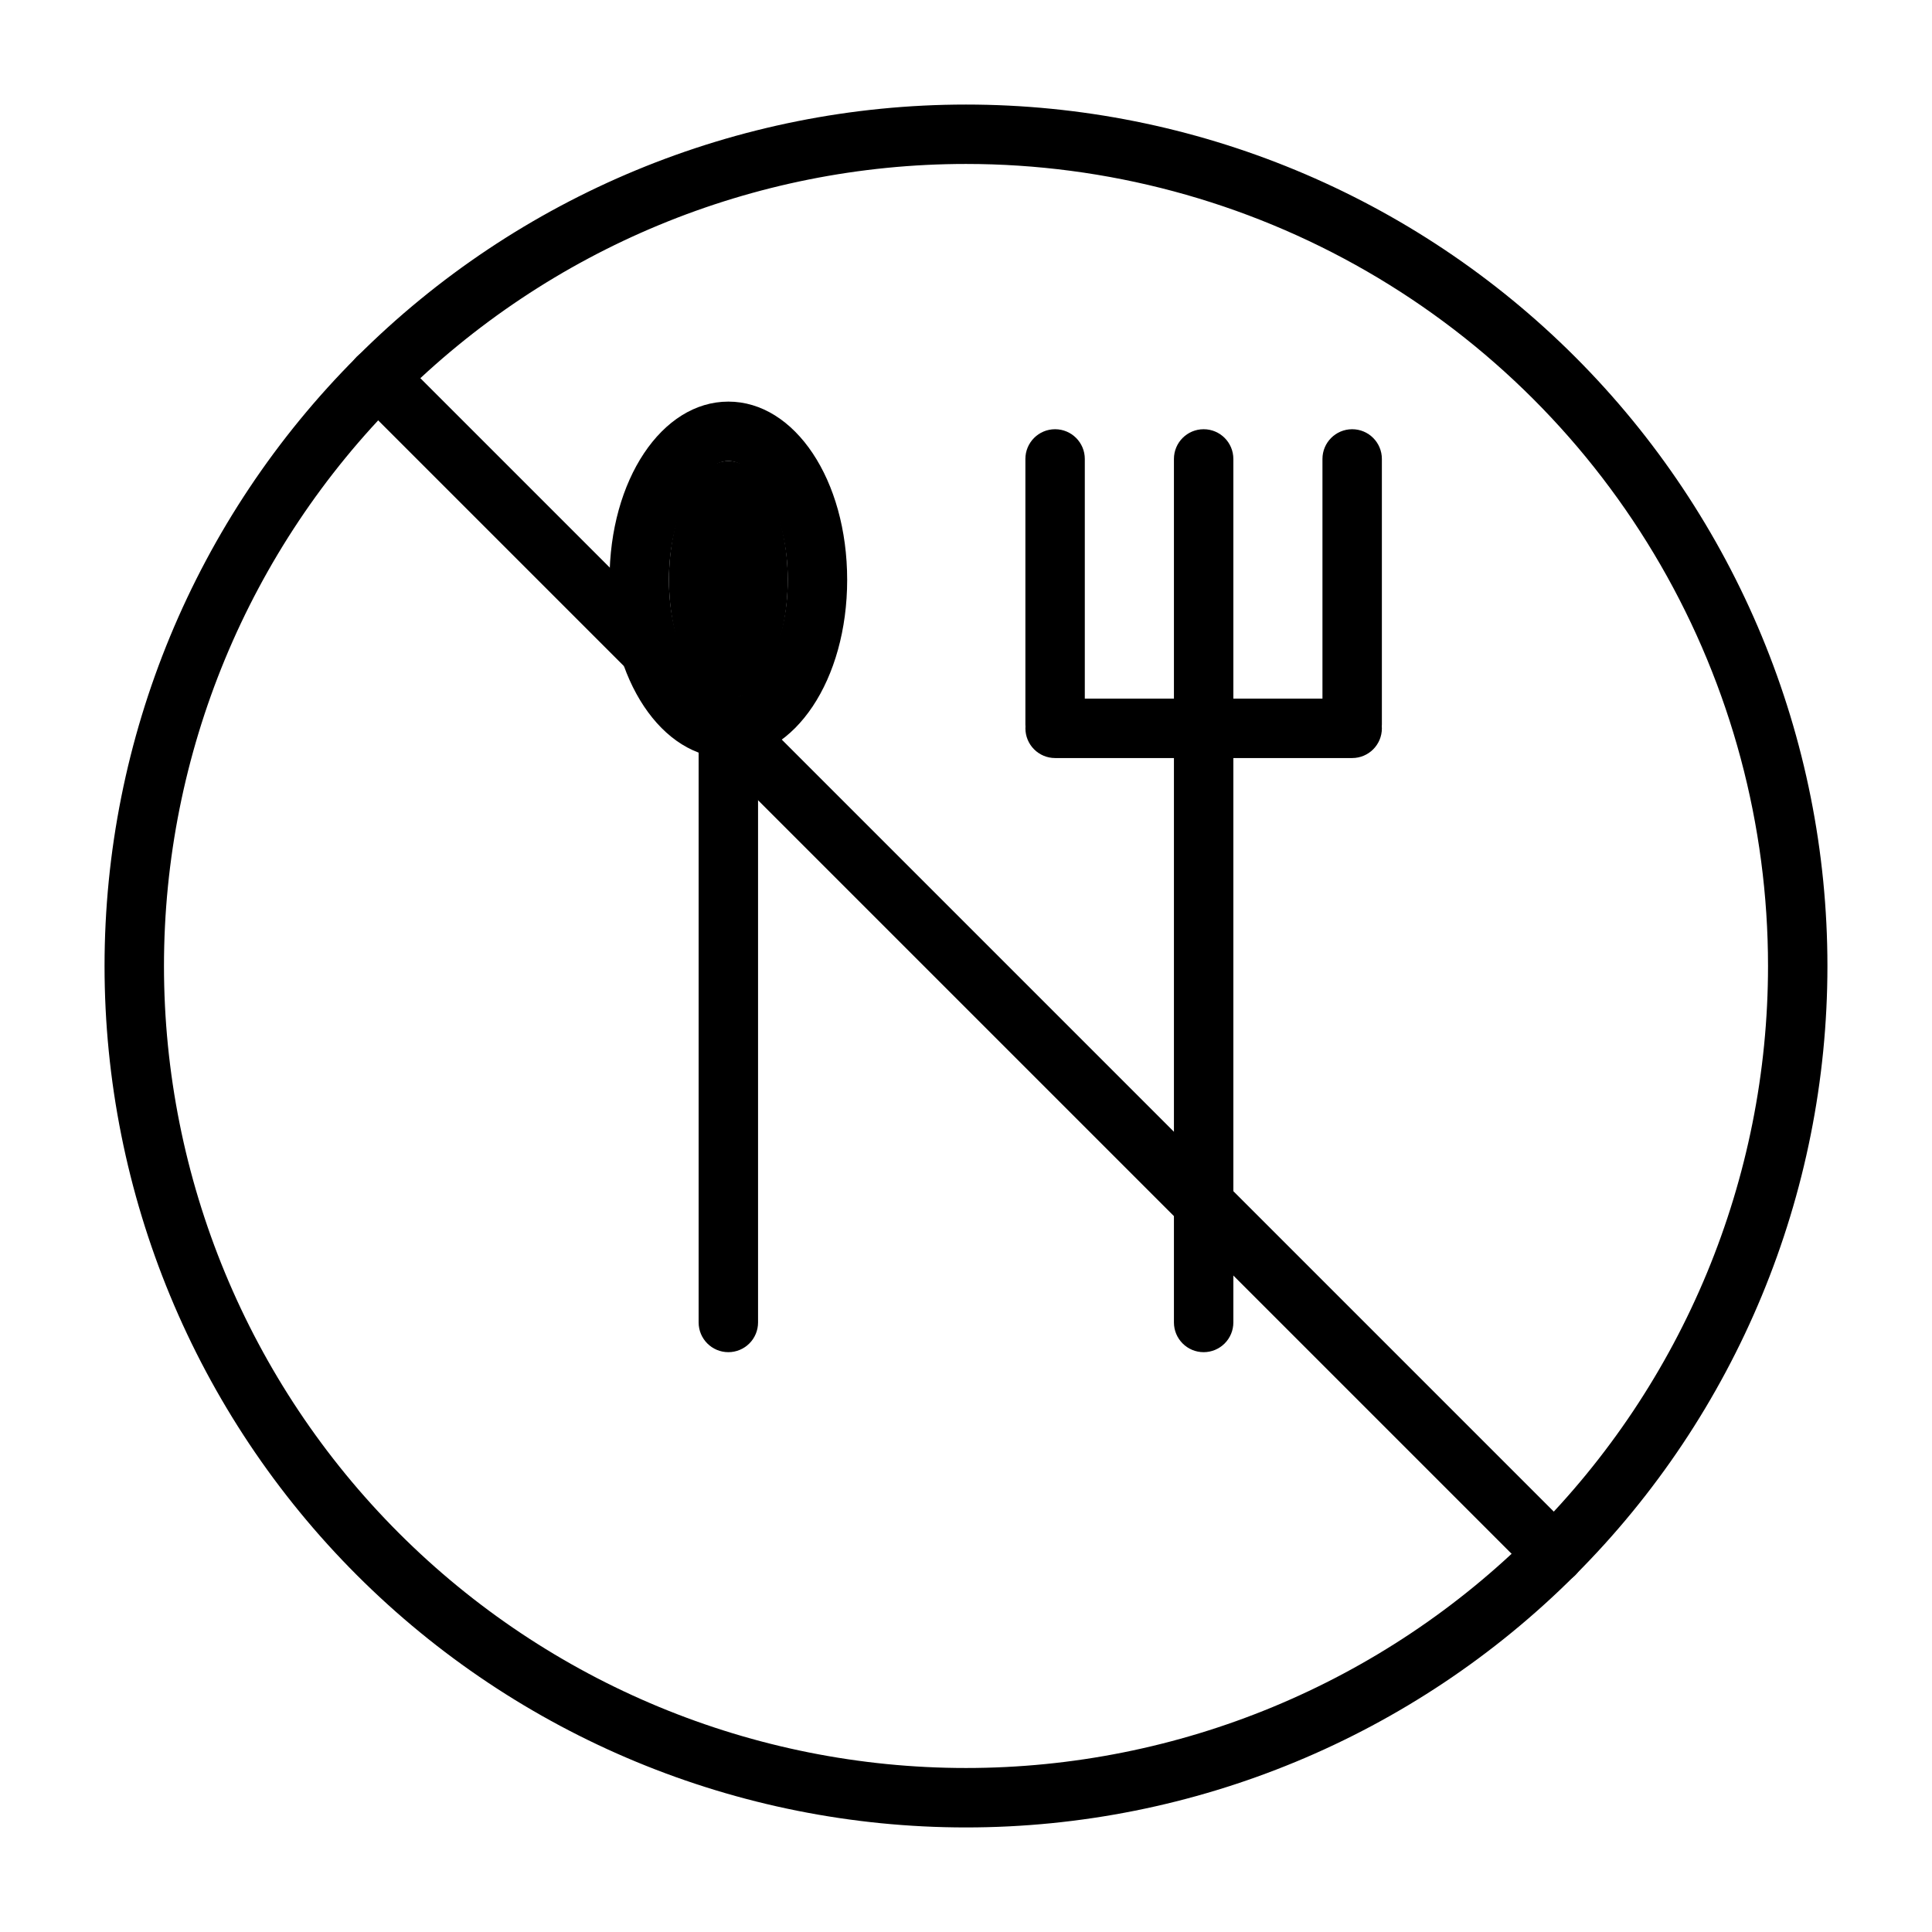
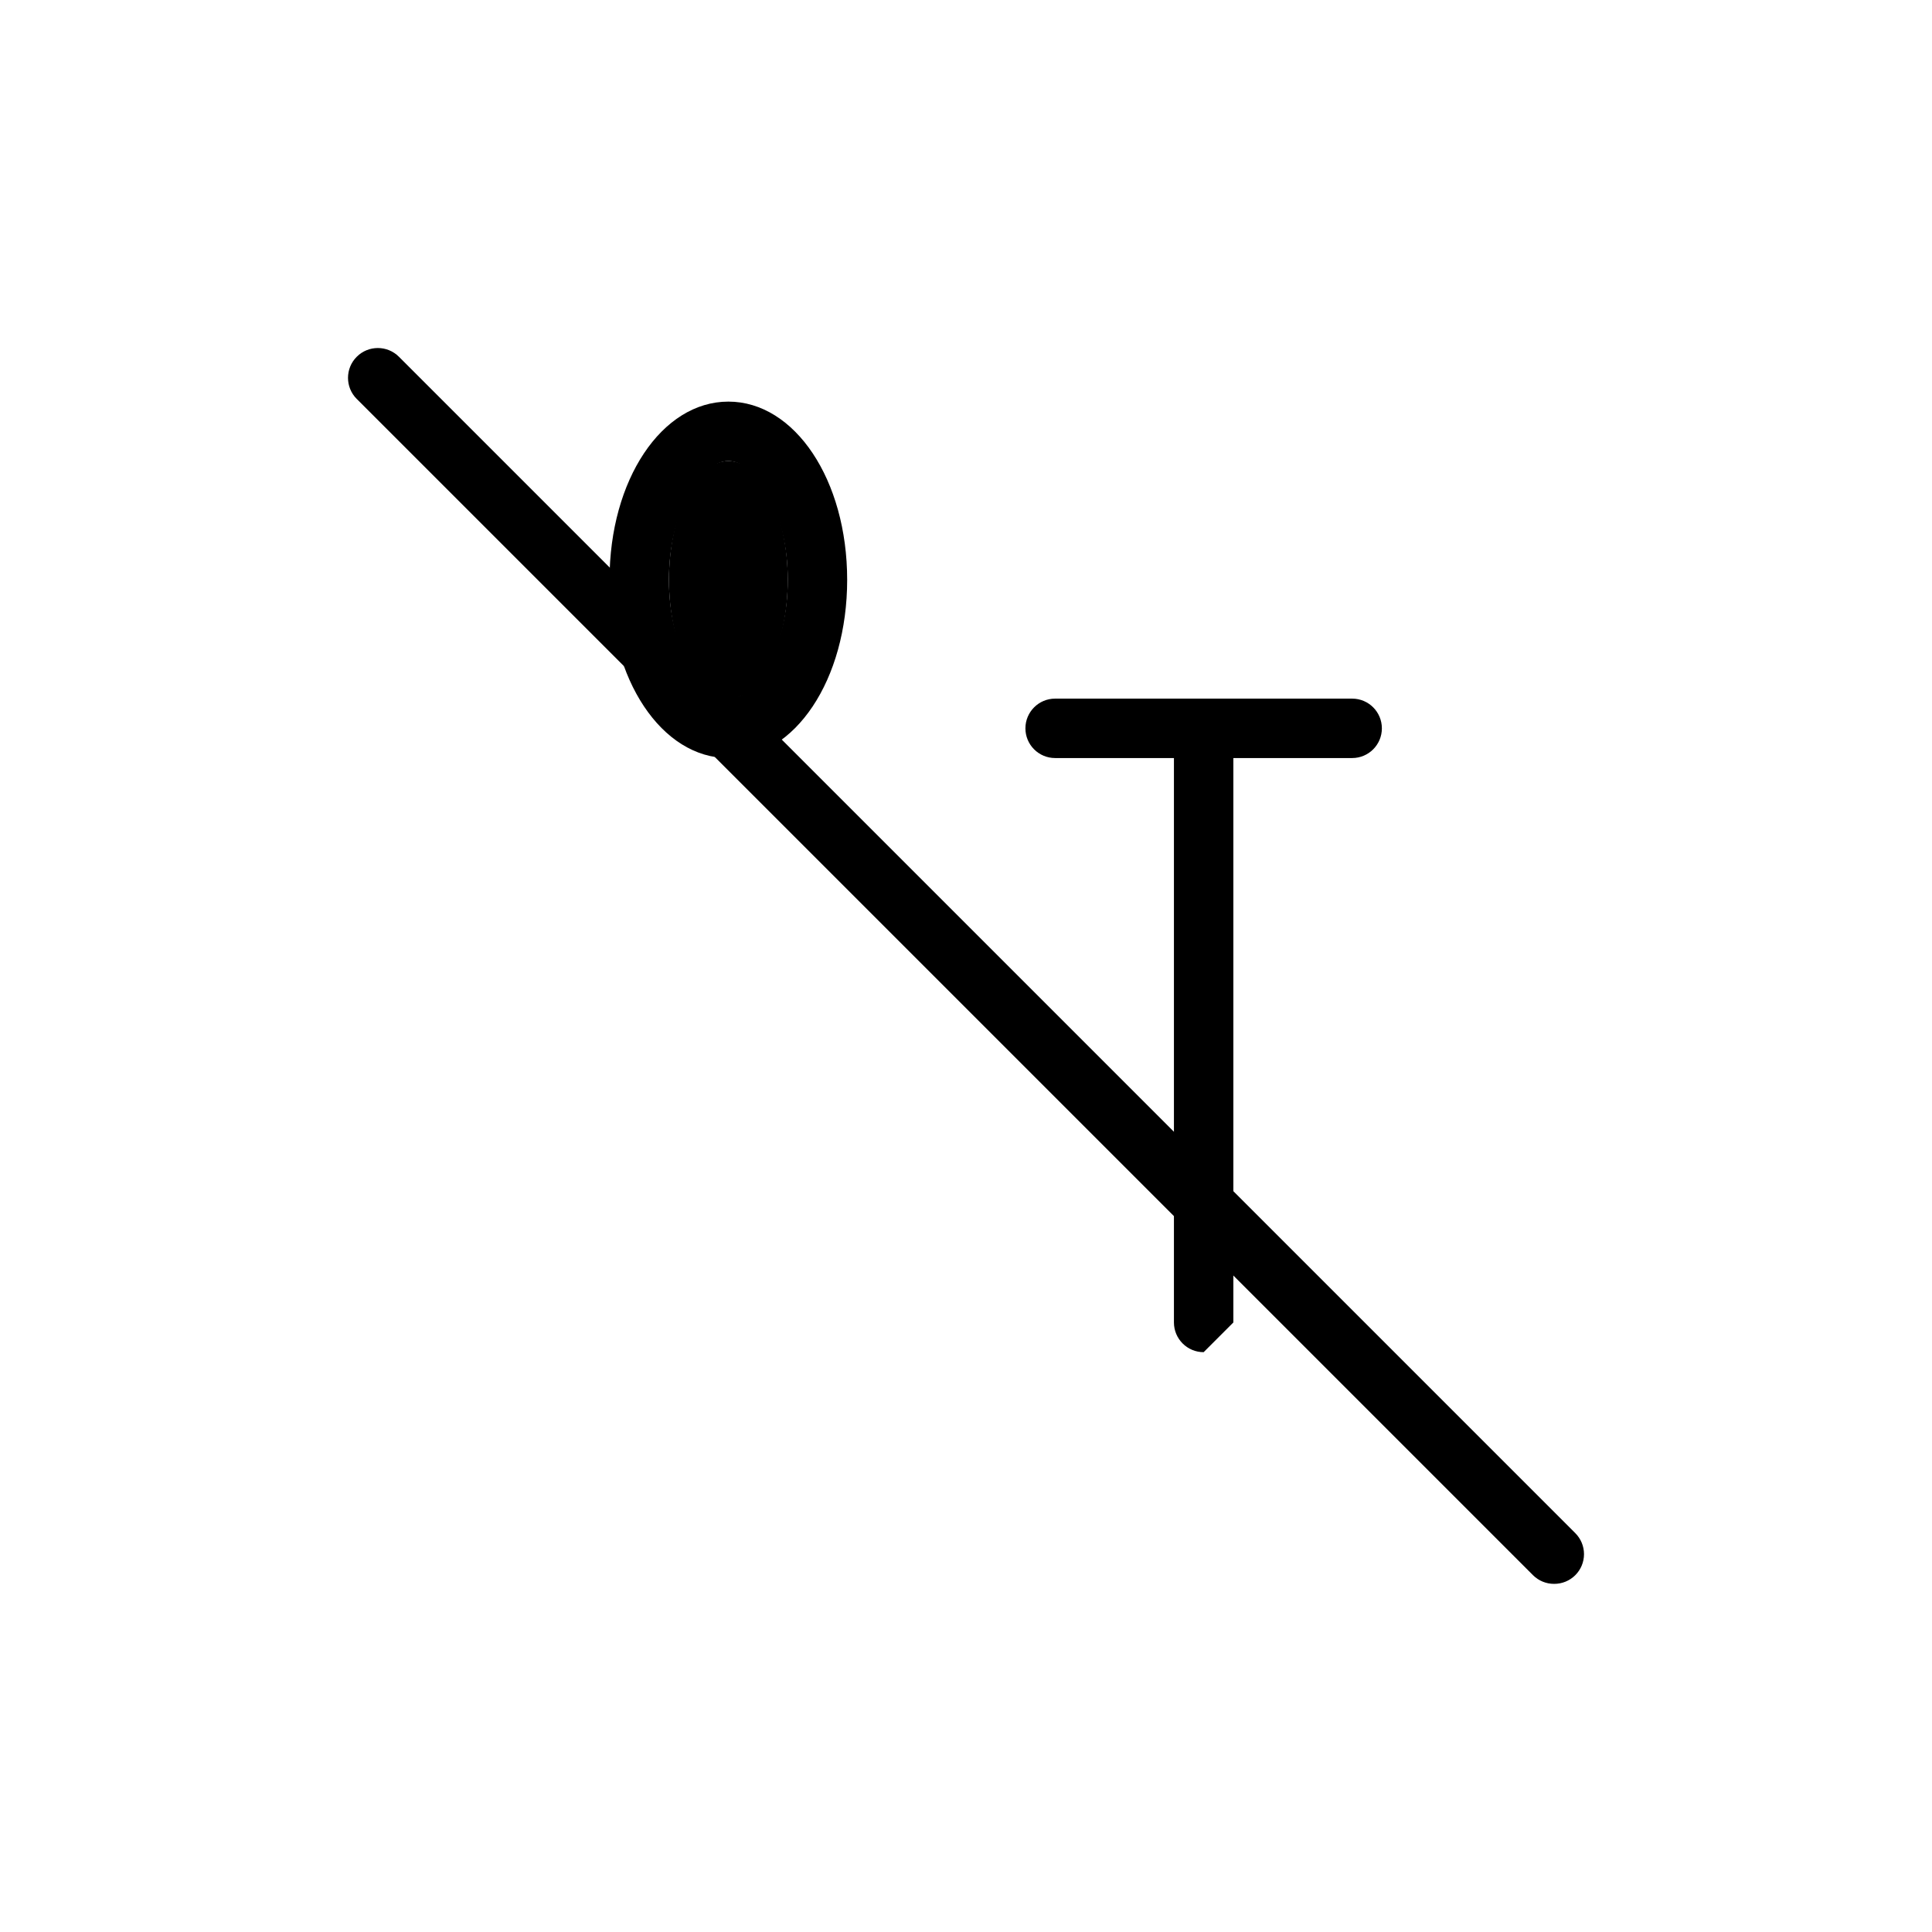
<svg xmlns="http://www.w3.org/2000/svg" fill="#000000" width="800px" height="800px" version="1.1" viewBox="144 144 512 512">
  <g>
    <path d="m337.02 250.43c-17.633 0-31.488 20.781-31.488 47.23 0 26.449 13.855 47.23 31.488 47.23 17.633 0 31.488-20.781 31.488-47.23 0-26.449-13.855-47.23-31.488-47.23zm0 78.719c-7.398 0-15.742-13.461-15.742-31.488s8.344-31.488 15.742-31.488c7.398 0 15.742 13.461 15.742 31.488s-8.344 31.488-15.742 31.488z" />
    <path d="m352.77 297.66c0 17.387-7.047 31.484-15.742 31.484-8.695 0-15.746-14.098-15.746-31.484 0-17.391 7.051-31.488 15.746-31.488 8.695 0 15.742 14.098 15.742 31.488" />
-     <path d="m462.98 502.34c-4.348 0-7.875-3.527-7.875-7.875v-157.44c0-4.348 3.527-7.875 7.875-7.875 4.348 0 7.871 3.527 7.871 7.875v157.44c0 2.09-0.832 4.094-2.305 5.566-1.477 1.477-3.481 2.309-5.566 2.309z" />
-     <path d="m337.02 502.34c-4.348 0-7.875-3.527-7.875-7.875v-157.44c0-4.348 3.527-7.875 7.875-7.875 4.348 0 7.871 3.527 7.871 7.875v157.44c0 2.09-0.828 4.094-2.305 5.566-1.477 1.477-3.481 2.309-5.566 2.309z" />
+     <path d="m462.98 502.34c-4.348 0-7.875-3.527-7.875-7.875v-157.44c0-4.348 3.527-7.875 7.875-7.875 4.348 0 7.871 3.527 7.871 7.875v157.44z" />
    <path d="m555.86 563.74c-2.09 0.012-4.102-0.812-5.586-2.285l-311.73-311.73h-0.004c-3.086-3.086-3.086-8.094 0-11.18 3.086-3.086 8.094-3.086 11.18 0l311.73 311.73v0.004c1.492 1.477 2.328 3.488 2.328 5.586 0 2.102-0.836 4.113-2.328 5.59-1.484 1.473-3.496 2.297-5.59 2.285z" />
    <path d="m502.34 344.89h-78.723c-4.348 0-7.871-3.523-7.871-7.871 0-4.348 3.523-7.875 7.871-7.875h78.723c4.348 0 7.871 3.527 7.871 7.875 0 4.348-3.523 7.871-7.871 7.871z" />
-     <path d="m502.34 343.87c-4.348 0-7.875-3.523-7.875-7.871v-70.375c0-4.348 3.527-7.875 7.875-7.875 4.348 0 7.871 3.527 7.871 7.875v70.375c0 2.086-0.828 4.09-2.305 5.566-1.477 1.477-3.481 2.305-5.566 2.305z" />
-     <path d="m462.98 343.87c-4.348 0-7.875-3.523-7.875-7.871v-70.375c0-4.348 3.527-7.875 7.875-7.875 4.348 0 7.871 3.527 7.871 7.875v70.375c0 2.086-0.832 4.09-2.305 5.566-1.477 1.477-3.481 2.305-5.566 2.305z" />
-     <path d="m423.61 343.87c-4.348 0-7.871-3.523-7.871-7.871v-70.375c0-4.348 3.523-7.875 7.871-7.875 4.348 0 7.875 3.527 7.875 7.875v70.375c0 2.086-0.832 4.09-2.309 5.566-1.477 1.477-3.477 2.305-5.566 2.305z" />
-     <path d="m400 628.29c-60.547 0-118.61-24.055-161.43-66.867s-66.863-100.88-66.863-161.42c0-60.547 24.051-118.61 66.863-161.43s100.88-66.863 161.43-66.863c60.543 0 118.61 24.051 161.42 66.863s66.867 100.88 66.867 161.43c0 60.543-24.055 118.61-66.867 161.42s-100.88 66.867-161.42 66.867zm0-440.84c-56.371 0-110.43 22.395-150.29 62.254s-62.254 93.922-62.254 150.29c0 56.367 22.395 110.43 62.254 150.29 39.859 39.859 93.922 62.254 150.29 62.254 56.367 0 110.43-22.395 150.29-62.254 39.859-39.859 62.254-93.922 62.254-150.29 0-37.312-9.82-73.965-28.477-106.27-18.652-32.312-45.484-59.141-77.797-77.797-32.309-18.656-68.961-28.477-106.27-28.477z" />
  </g>
</svg>